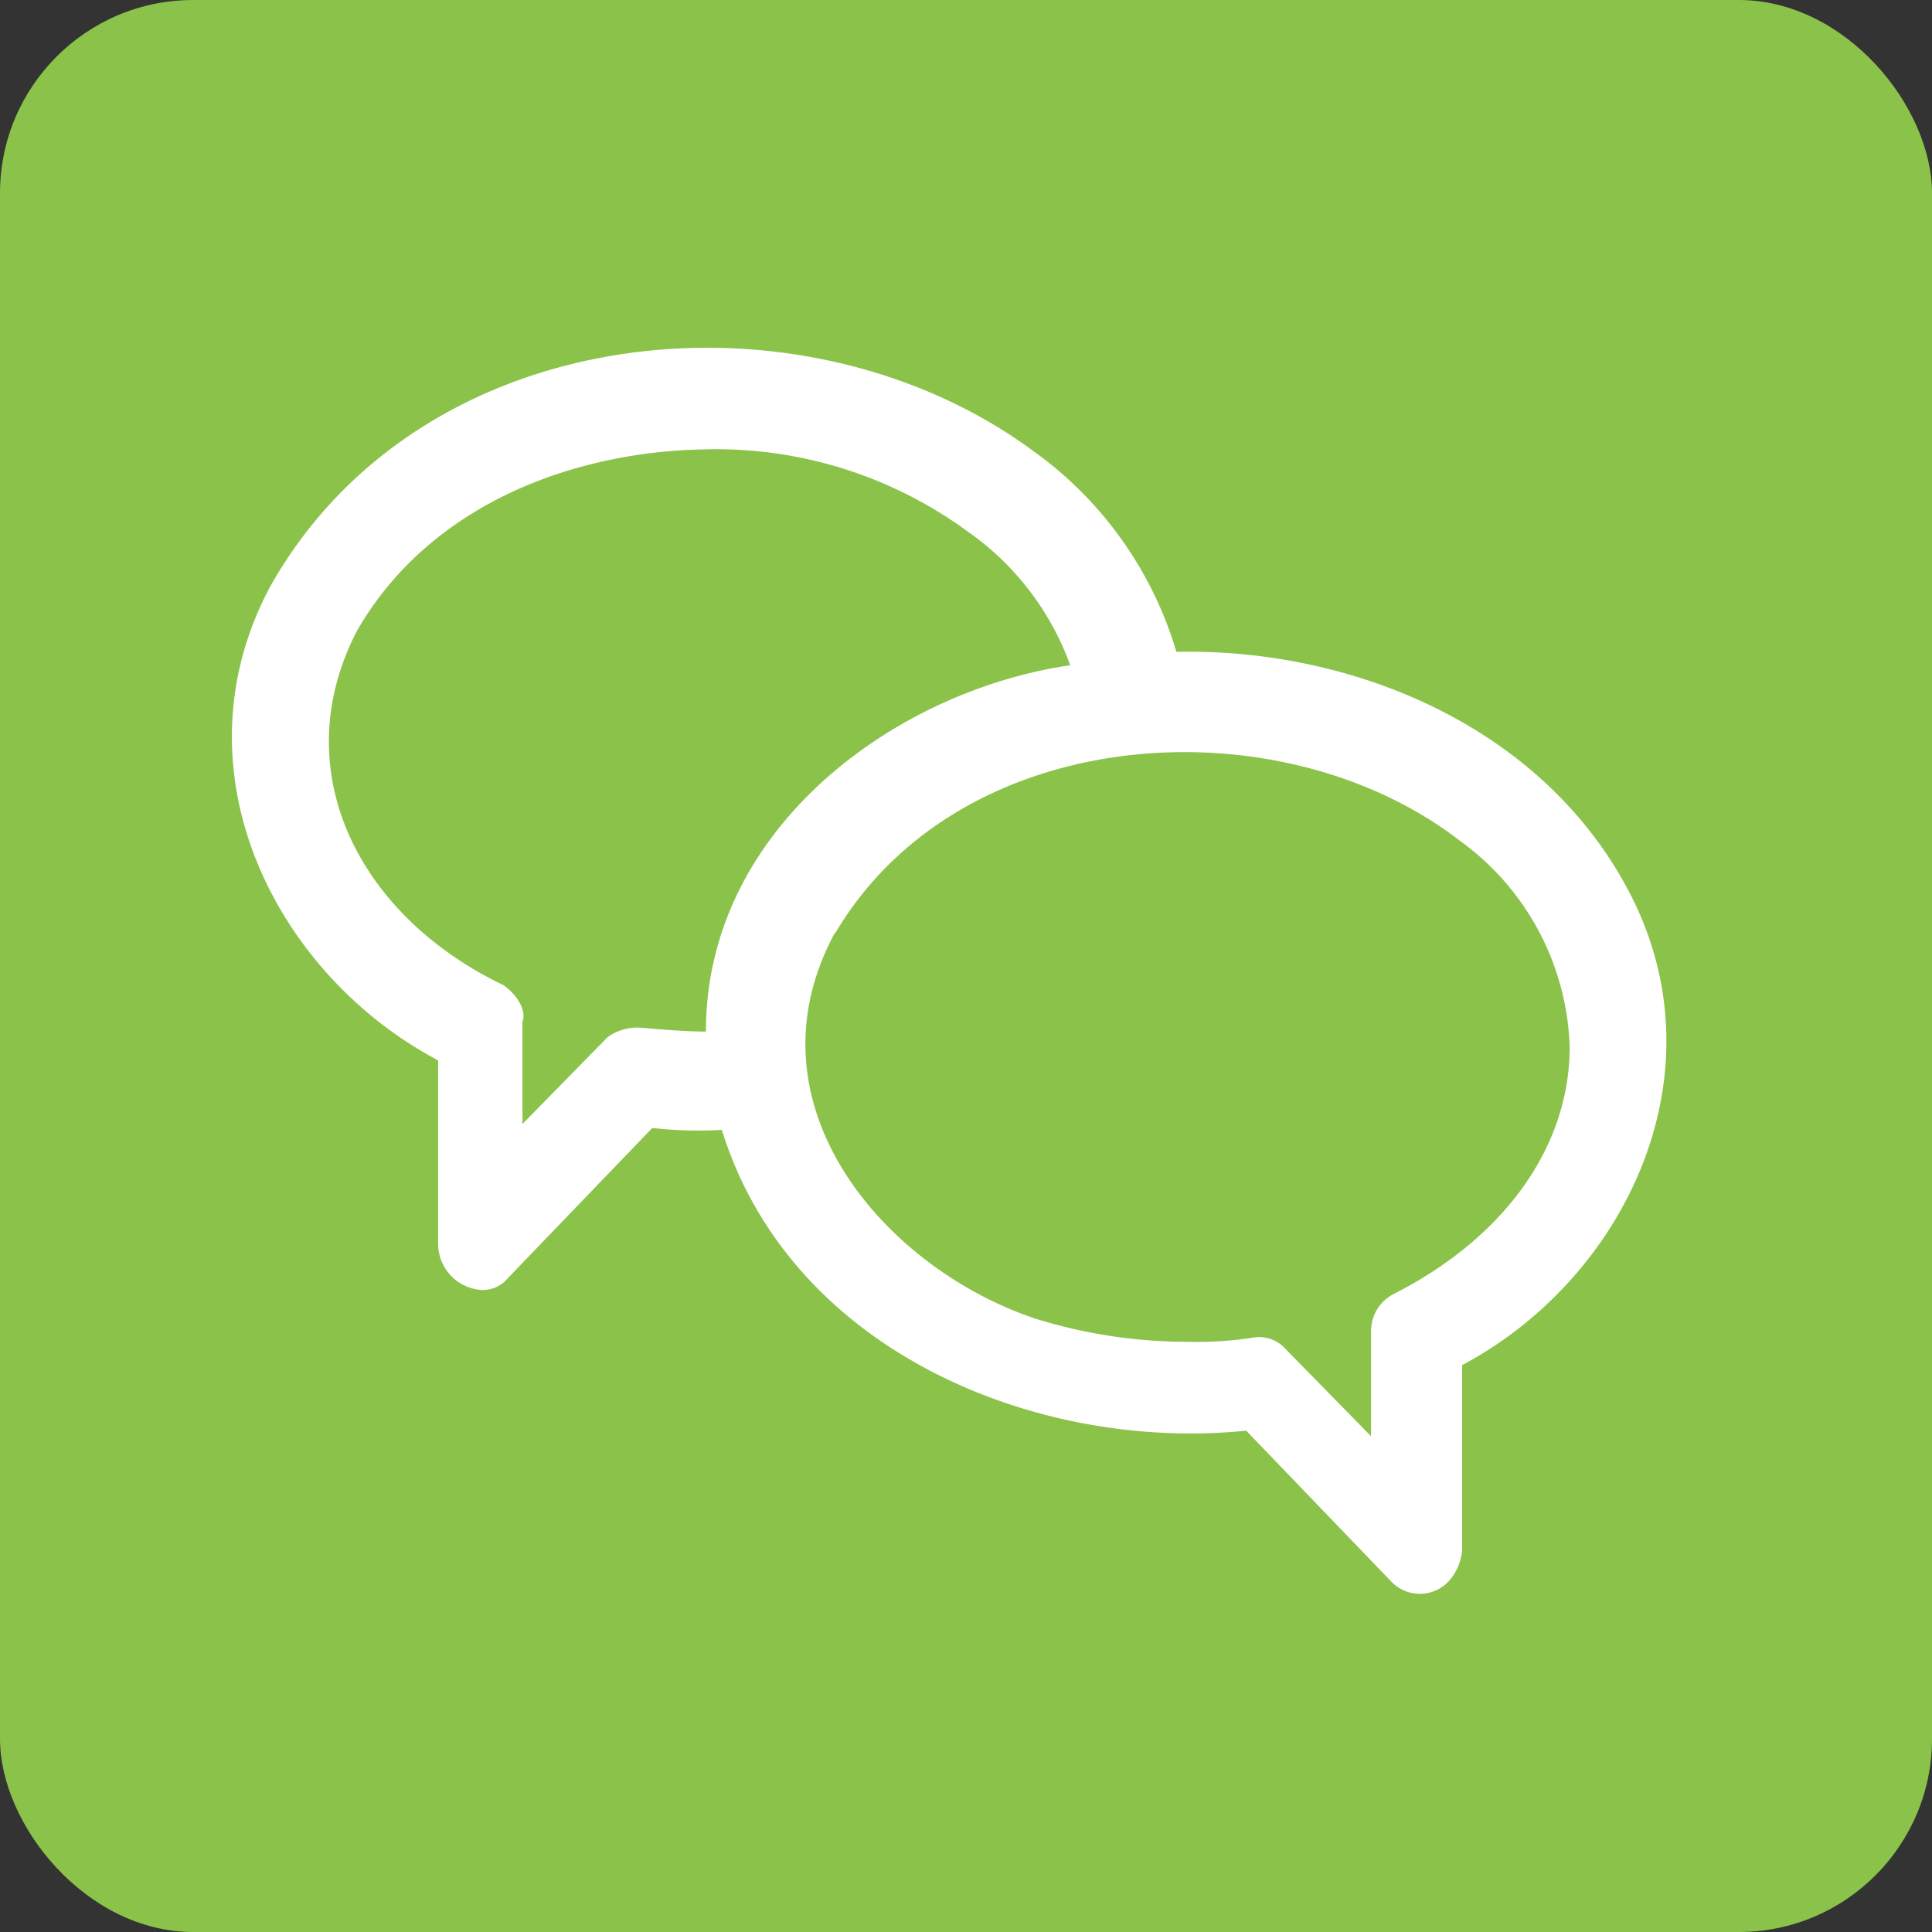
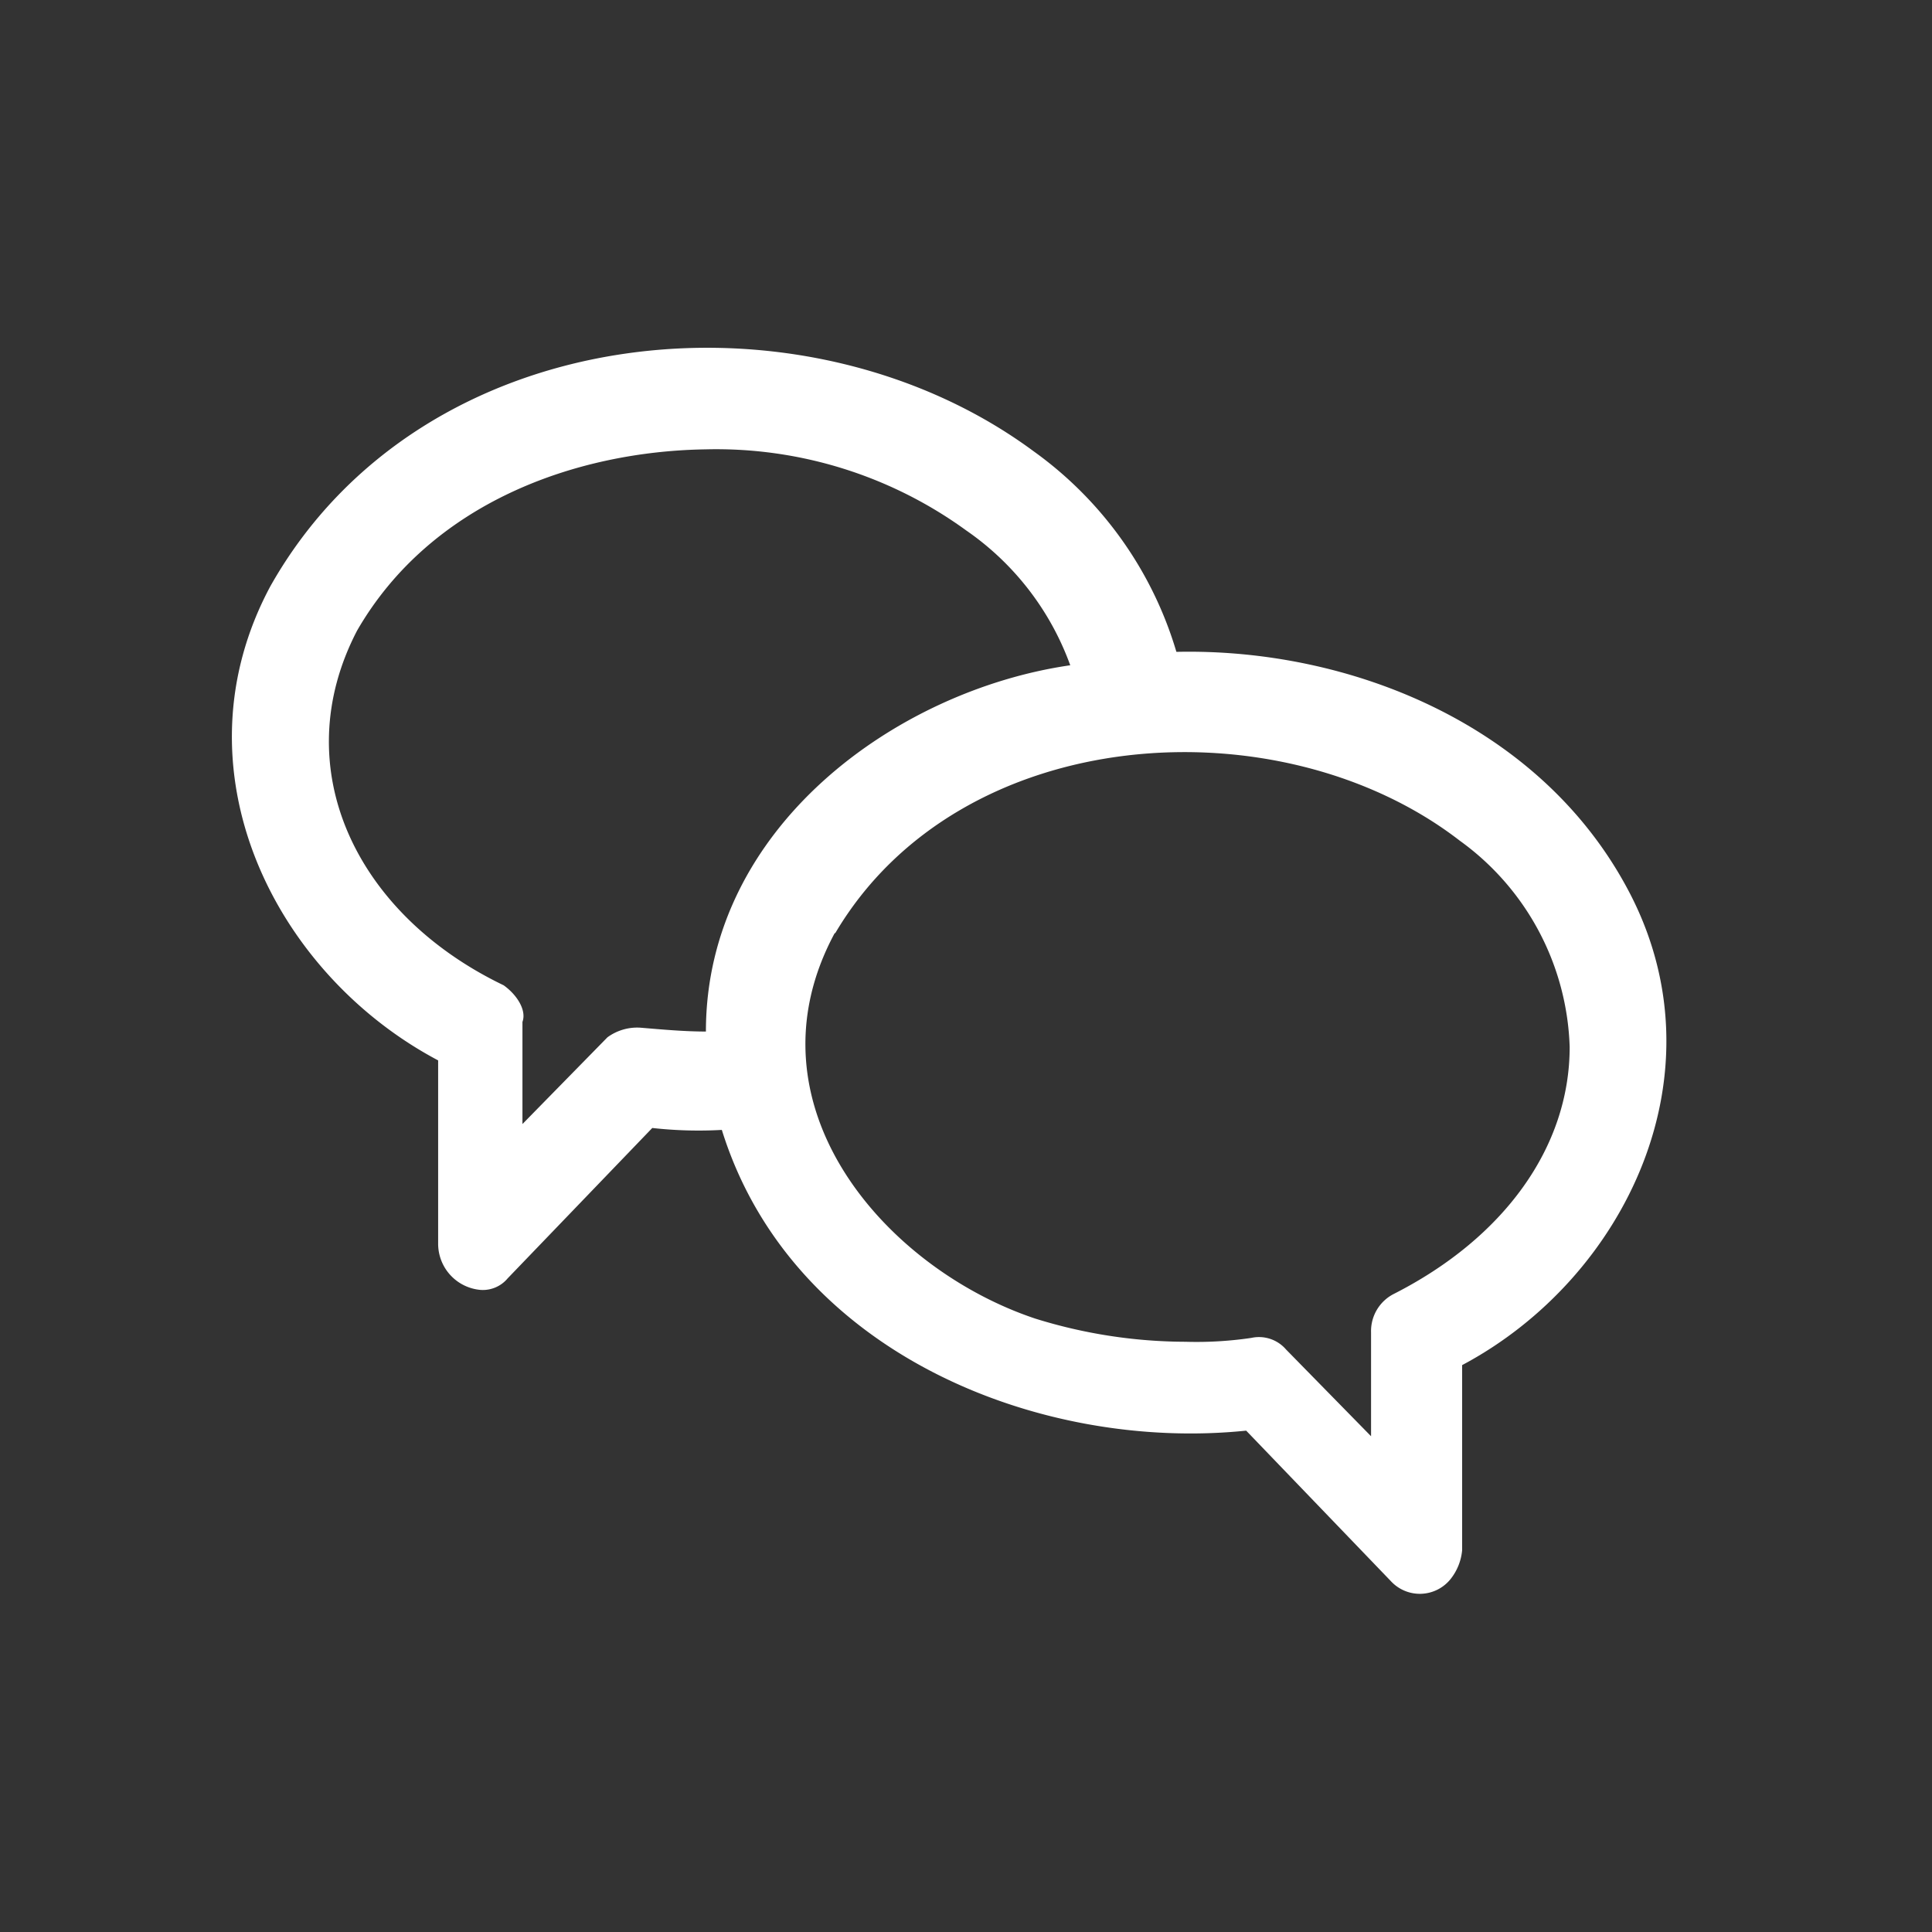
<svg xmlns="http://www.w3.org/2000/svg" width="50" height="50" viewBox="0 0 50 50">
  <rect x="0" y="0" width="50" height="50" fill="#333333" stroke="none" />
  <g id="Group_44" data-name="Group 44" transform="translate(-4872 -1885)">
-     <rect id="Rectangle_69" data-name="Rectangle 69" width="50" height="50" rx="5" transform="translate(4872 1885)" fill="#8bc34a" />
    <path id="monologo" d="M36.122,18.834C33.827,14.544,28.888,12.6,24.447,12.7a9.817,9.817,0,0,0-3.692-5.189C14.819,3.119,4.94,4.017,1,11c-2.544,4.74.1,10.028,4.341,12.273v4.74a1.2,1.2,0,0,0,1.1,1.2.837.837,0,0,0,.7-.3l3.742-3.891a10.808,10.808,0,0,0,1.8.05c1.8,5.787,8.232,8.332,13.57,7.783l3.742,3.892a1.02,1.02,0,0,0,1.547-.05,1.4,1.4,0,0,0,.3-.748v-4.79C36.072,28.912,38.666,23.574,36.122,18.834ZM7.036,21.329c-3.842-1.846-5.638-5.638-3.792-9.18,1.9-3.293,5.638-4.64,9.03-4.69a11.005,11.005,0,0,1,6.735,2.1A7.231,7.231,0,0,1,21.7,13.047c-4.49.649-9.429,4.191-9.429,9.479-.549,0-1.1-.05-1.7-.1a1.306,1.306,0,0,0-.848.249l-2.2,2.245V22.277C7.634,21.978,7.385,21.578,7.036,21.329Zm8.581-1.347C18.86,14.494,27.142,14,31.781,17.587a6.844,6.844,0,0,1,2.844,5.338c0,2.594-1.7,4.939-4.54,6.386a1.078,1.078,0,0,0-.6,1V33l-2.2-2.245a.924.924,0,0,0-.9-.3,9.681,9.681,0,0,1-1.7.1,13.171,13.171,0,0,1-3.891-.6c-3.891-1.3-7.583-5.538-5.189-9.978Z" transform="translate(4877.998 1889.17)" fill="#fff" />
  </g>
</svg>